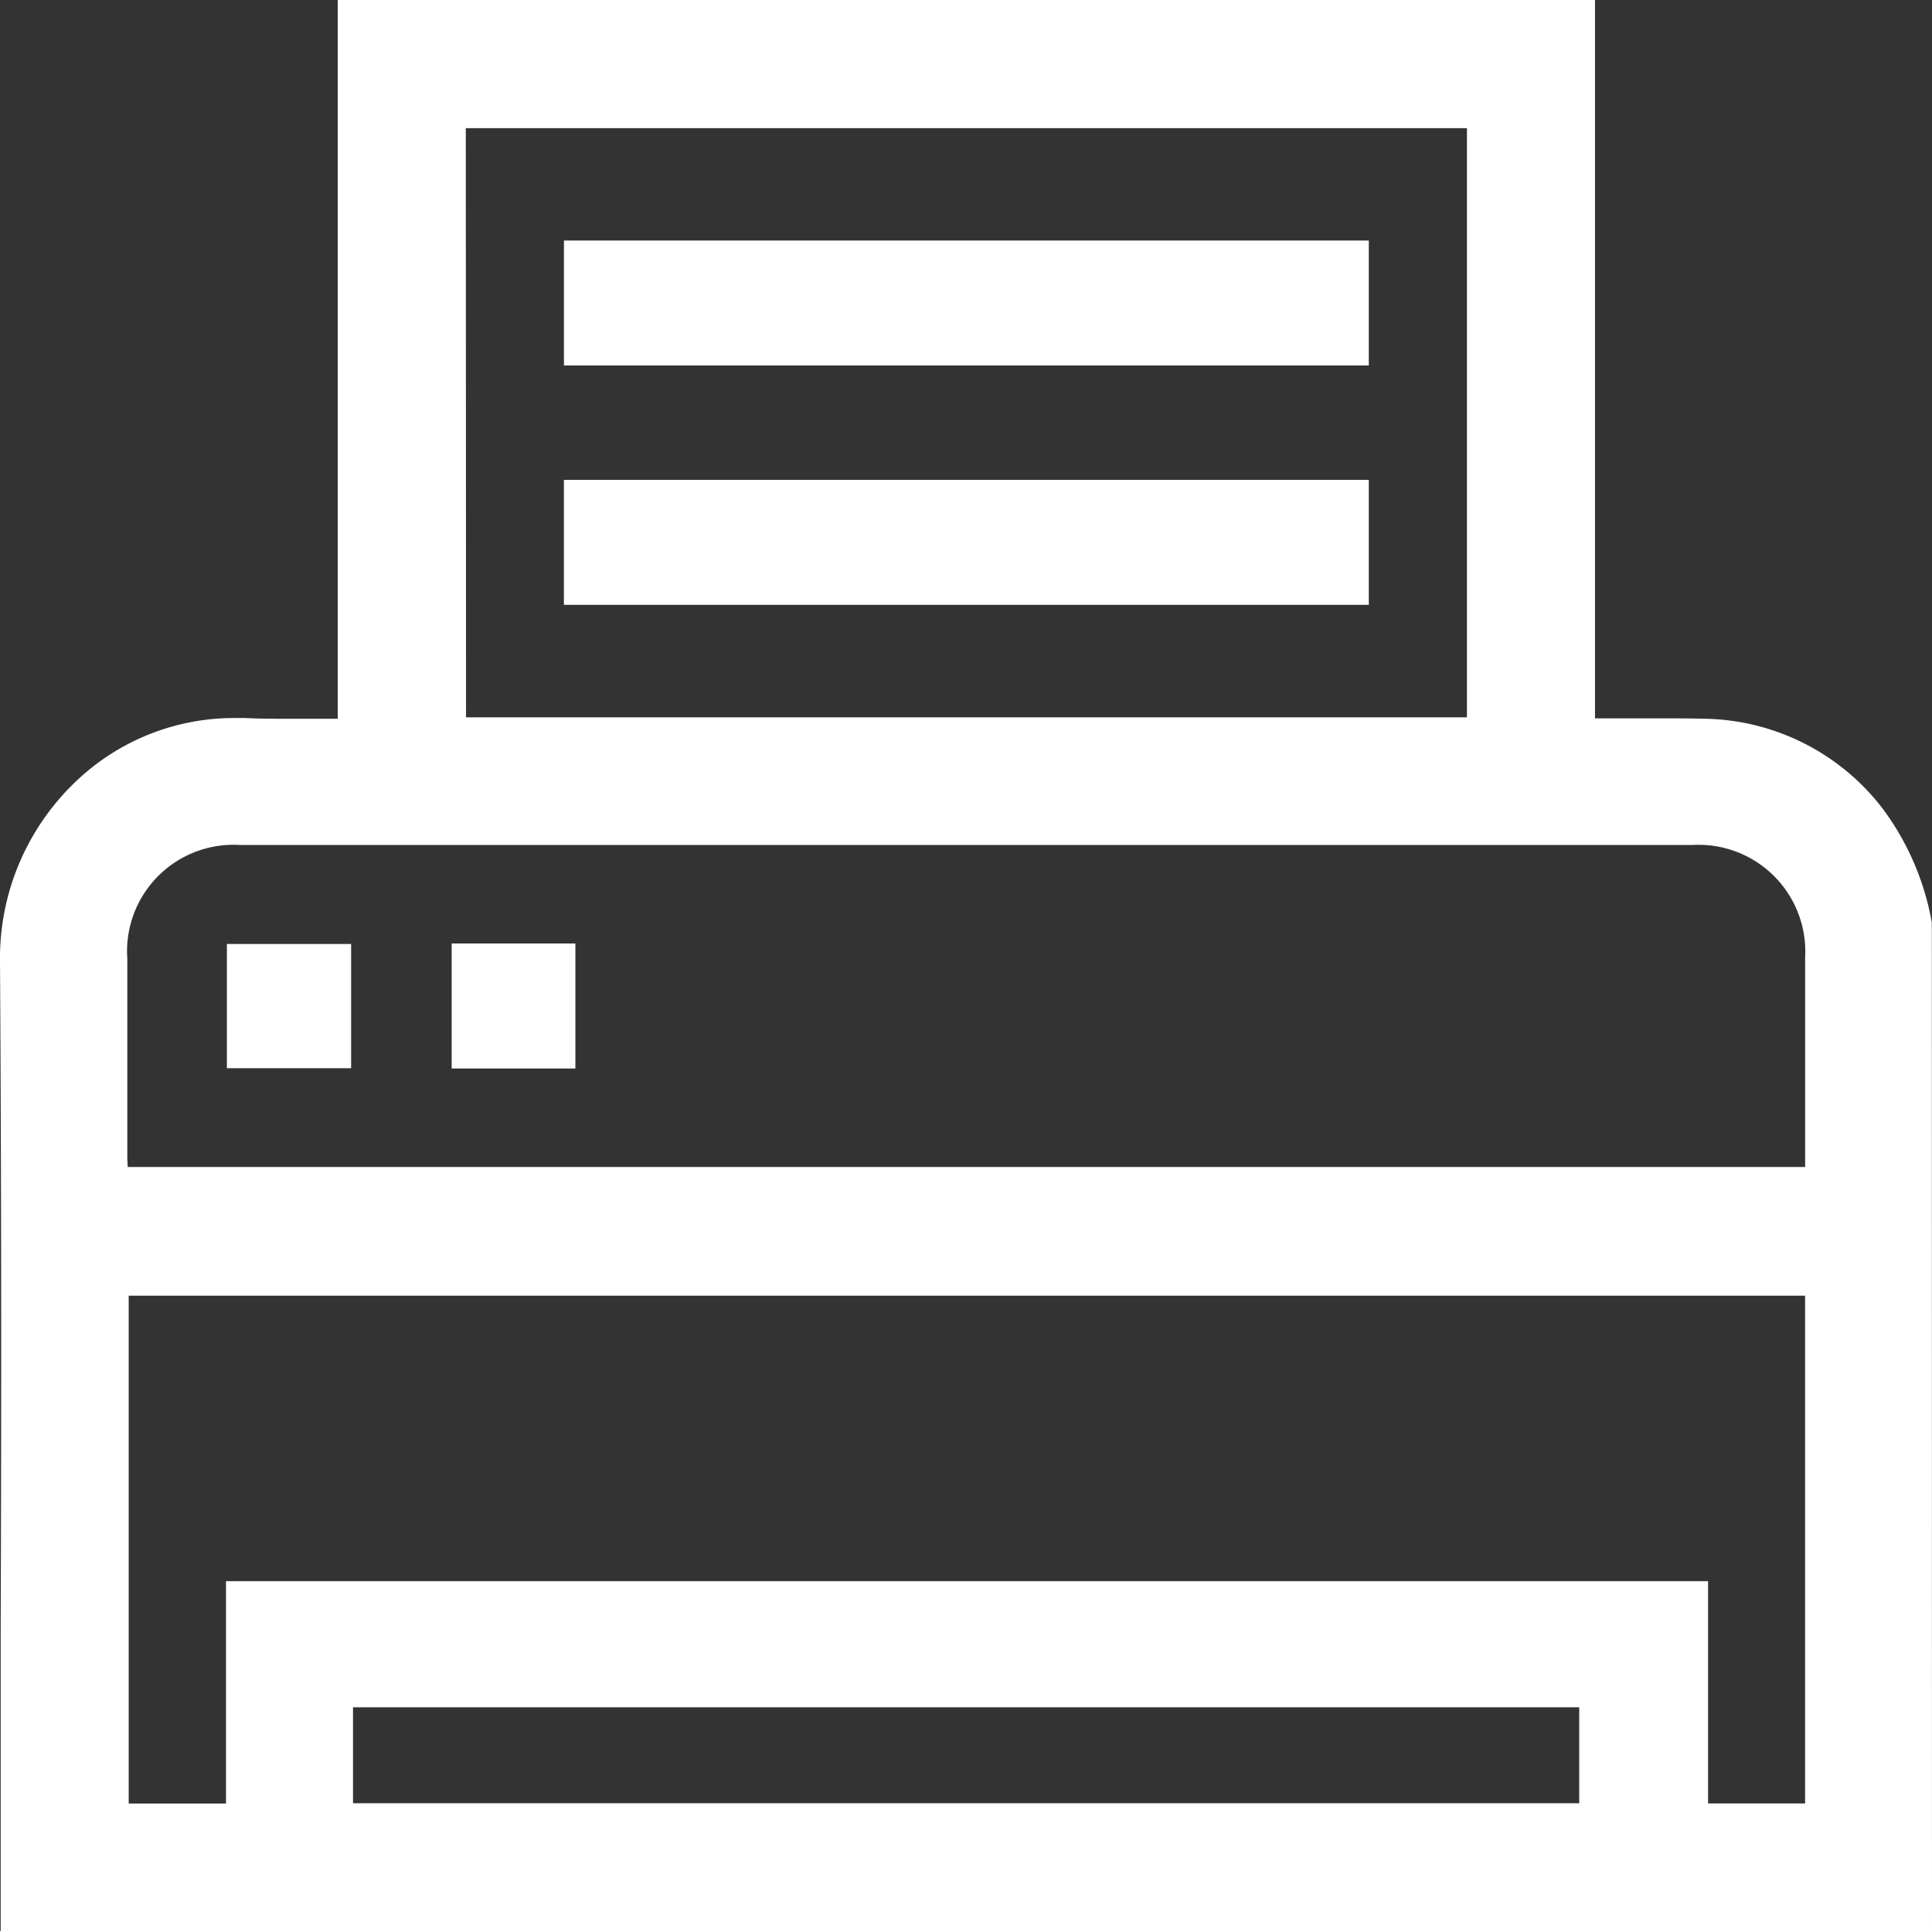
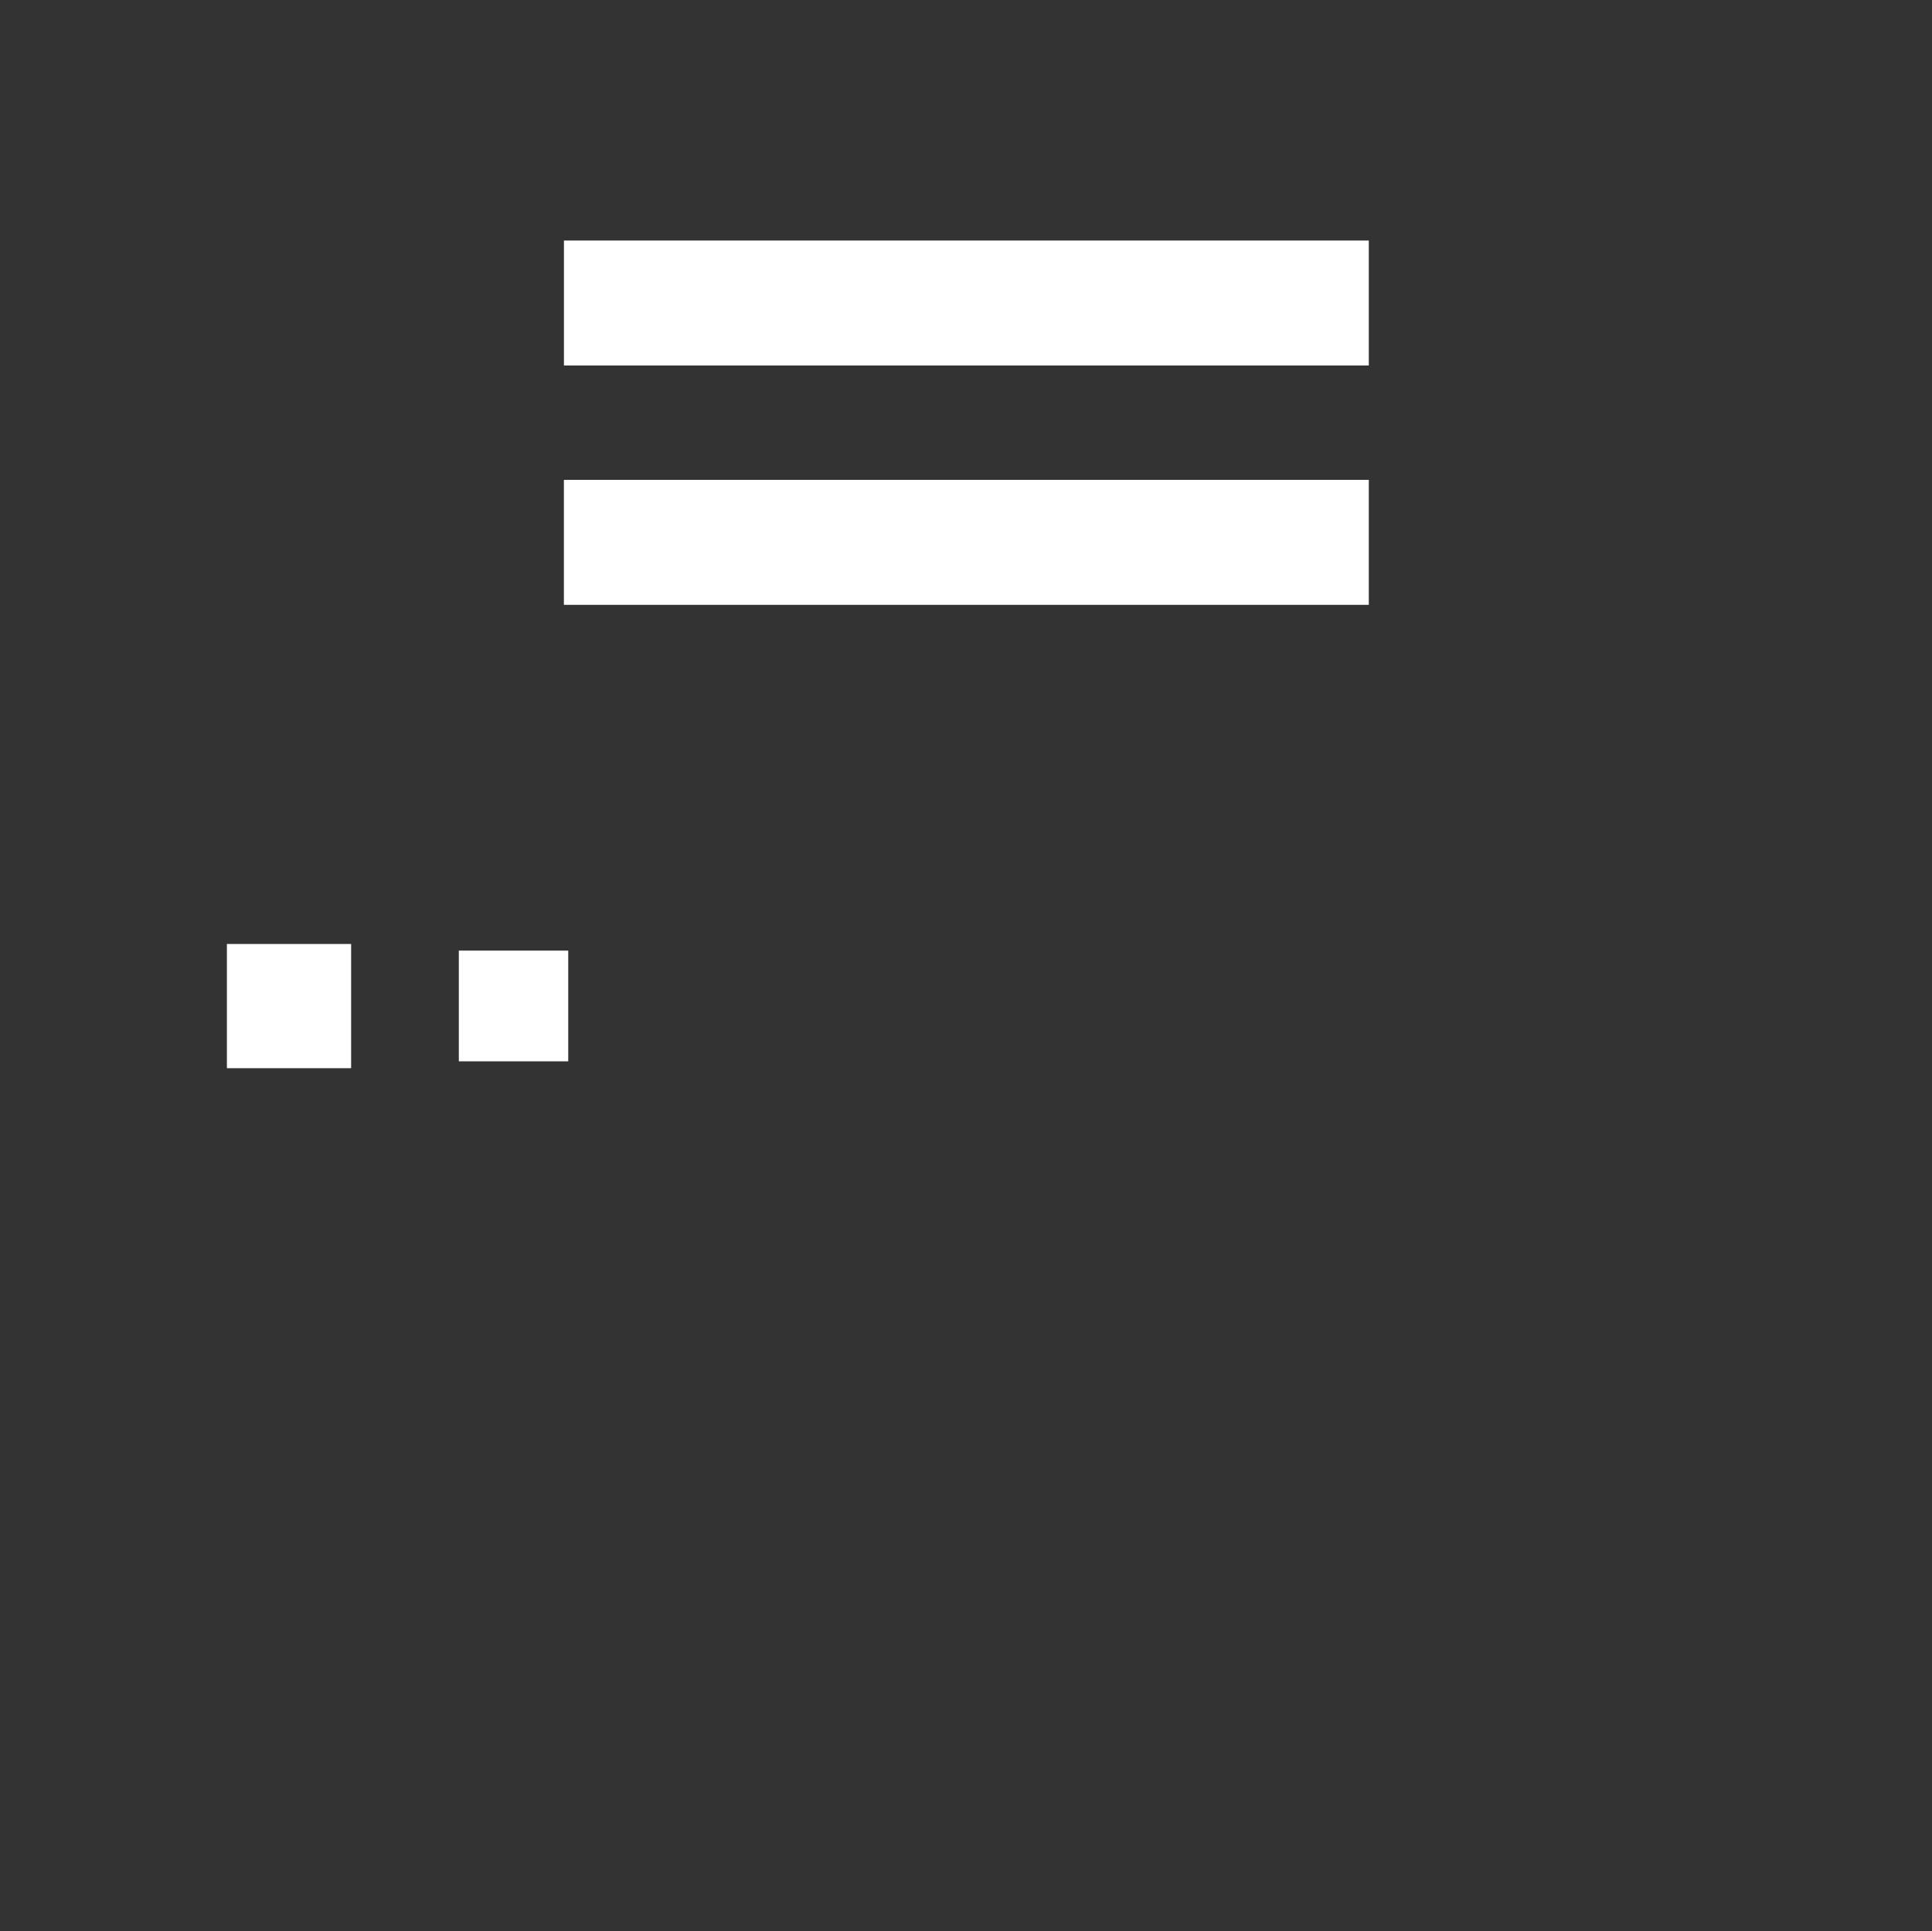
<svg xmlns="http://www.w3.org/2000/svg" width="33.762" height="33.75" viewBox="0 0 33.762 33.75">
  <rect x="0" y="0" width="33.762" height="33.75" fill="#333333" stroke="none" />
  <g id="Groupe_3554" data-name="Groupe 3554" transform="translate(-712.025 -1208.875)">
-     <path id="Tracé_6568" data-name="Tracé 6568" d="M32.692,14.1a3.866,3.866,0,0,0-3.069-1.544c-.651-.012-1.3,0-2,0V0H5.9V12.554c-.6,0-1.18.024-1.754,0A4.029,4.029,0,0,0,0,16.682C.038,22.155.012,27.628.012,33.1v.4h33.5V16.029a4.551,4.551,0,0,0-.82-1.93M7.89,1.989H25.635V12.536H7.89ZM27.6,31.515H5.919V29.587H27.6Zm3.94,0H29.592V27.633H3.944V31.52H2V22.394H31.537ZM31.545,20.3a.5.5,0,0,1-.026.093H1.992c-.006-.117-.016-.222-.016-.328q0-1.717,0-3.434a1.984,1.984,0,0,1,2.1-2.116q12.69,0,25.38,0a1.98,1.98,0,0,1,2.094,2.09c0,1.232,0,2.464,0,3.7" transform="translate(712.15 1209.001)" fill="#fff" />
-     <path id="Tracé_6562_-_Contour" data-name="Tracé 6562 - Contour" d="M33.637,33.624H-.113V33.1q0-2.371,0-4.741C-.1,24.532-.1,20.575-.125,16.683a4.263,4.263,0,0,1,1.233-3.06,4,4,0,0,1,2.853-1.2c.064,0,.129,0,.193,0,.189.009.39.013.634.013.179,0,.356,0,.543,0l.446,0V-.126H27.748V12.429c.391,0,.768,0,1.14,0,.283,0,.518,0,.737.006a4,4,0,0,1,3.164,1.59A4.7,4.7,0,0,1,33.634,16l0,.013Zm-33.5-.25h33.25V16.043a4.457,4.457,0,0,0-.793-1.866,3.761,3.761,0,0,0-2.974-1.5c-.218,0-.45-.006-.732-.006l-.614,0-.651,0H27.5V.124H6.026V12.679H5.9c-.192,0-.383,0-.568,0s-.365,0-.546,0c-.248,0-.453,0-.646-.014-.06,0-.121,0-.181,0A3.752,3.752,0,0,0,1.285,13.8a4.015,4.015,0,0,0-1.16,2.883c.027,3.893.022,7.851.017,11.679q0,2.37,0,4.741Zm3.932-1.729h-2.2V22.269H31.662v9.373H29.467V27.758H4.069Zm-1.945-.25h1.7V27.508h25.9v3.885h1.695V22.519H2.124Zm25.6.245H5.794V29.462H27.722ZM6.044,31.39H27.472V29.712H6.044Zm25.57-10.87H1.873L1.867,20.4c0-.037,0-.074-.007-.109,0-.077-.01-.15-.01-.225,0-1.124,0-2.286,0-3.434a2.117,2.117,0,0,1,2.225-2.241q12.69,0,25.38,0a2.1,2.1,0,0,1,2.219,2.214c0,.927,0,1.869,0,2.781l0,.915a.257.257,0,0,1-.017.085c0,.011-.008.024-.013.042Zm-29.5-.25H31.42l0-.883c0-.911,0-1.853,0-2.78a1.865,1.865,0,0,0-1.969-1.965q-12.69,0-25.38,0A1.861,1.861,0,0,0,2.1,16.633c0,1.148,0,2.31,0,3.434C2.1,20.132,2.1,20.2,2.109,20.27Zm23.65-7.609H7.765V1.864H25.76Zm-17.745-.25H25.51V2.114H8.015Z" transform="translate(712.15 1209.001)" fill="#fff" />
    <rect id="Rectangle_1569" data-name="Rectangle 1569" width="1.921" height="1.921" transform="translate(716.115 1225.498)" fill="#fff" />
    <path id="Rectangle_1555_-_Contour" data-name="Rectangle 1555 - Contour" d="M-.125-.125H2.046V2.046H-.125ZM1.8.125H.125V1.8H1.8Z" transform="translate(716.115 1225.498)" fill="#fff" />
    <rect id="Rectangle_1570" data-name="Rectangle 1570" width="1.912" height="1.935" transform="translate(720.043 1225.489)" fill="#fff" />
-     <path id="Rectangle_1556_-_Contour" data-name="Rectangle 1556 - Contour" d="M-.125-.125H2.037V2.06H-.125Zm1.912.25H.125V1.81H1.787Z" transform="translate(720.043 1225.489)" fill="#fff" />
    <rect id="Rectangle_1571" data-name="Rectangle 1571" width="13.815" height="1.934" transform="translate(722.005 1213.204)" fill="#fff" />
    <path id="Rectangle_1557_-_Contour" data-name="Rectangle 1557 - Contour" d="M-.125-.125H13.94V2.059H-.125ZM13.69.125H.125V1.809H13.69Z" transform="translate(722.005 1213.204)" fill="#fff" />
    <rect id="Rectangle_1572" data-name="Rectangle 1572" width="13.816" height="1.934" transform="translate(722.004 1217.387)" fill="#fff" />
    <path id="Rectangle_1558_-_Contour" data-name="Rectangle 1558 - Contour" d="M-.125-.125H13.941V2.059H-.125Zm13.816.25H.125V1.809H13.691Z" transform="translate(722.004 1217.387)" fill="#fff" />
  </g>
</svg>